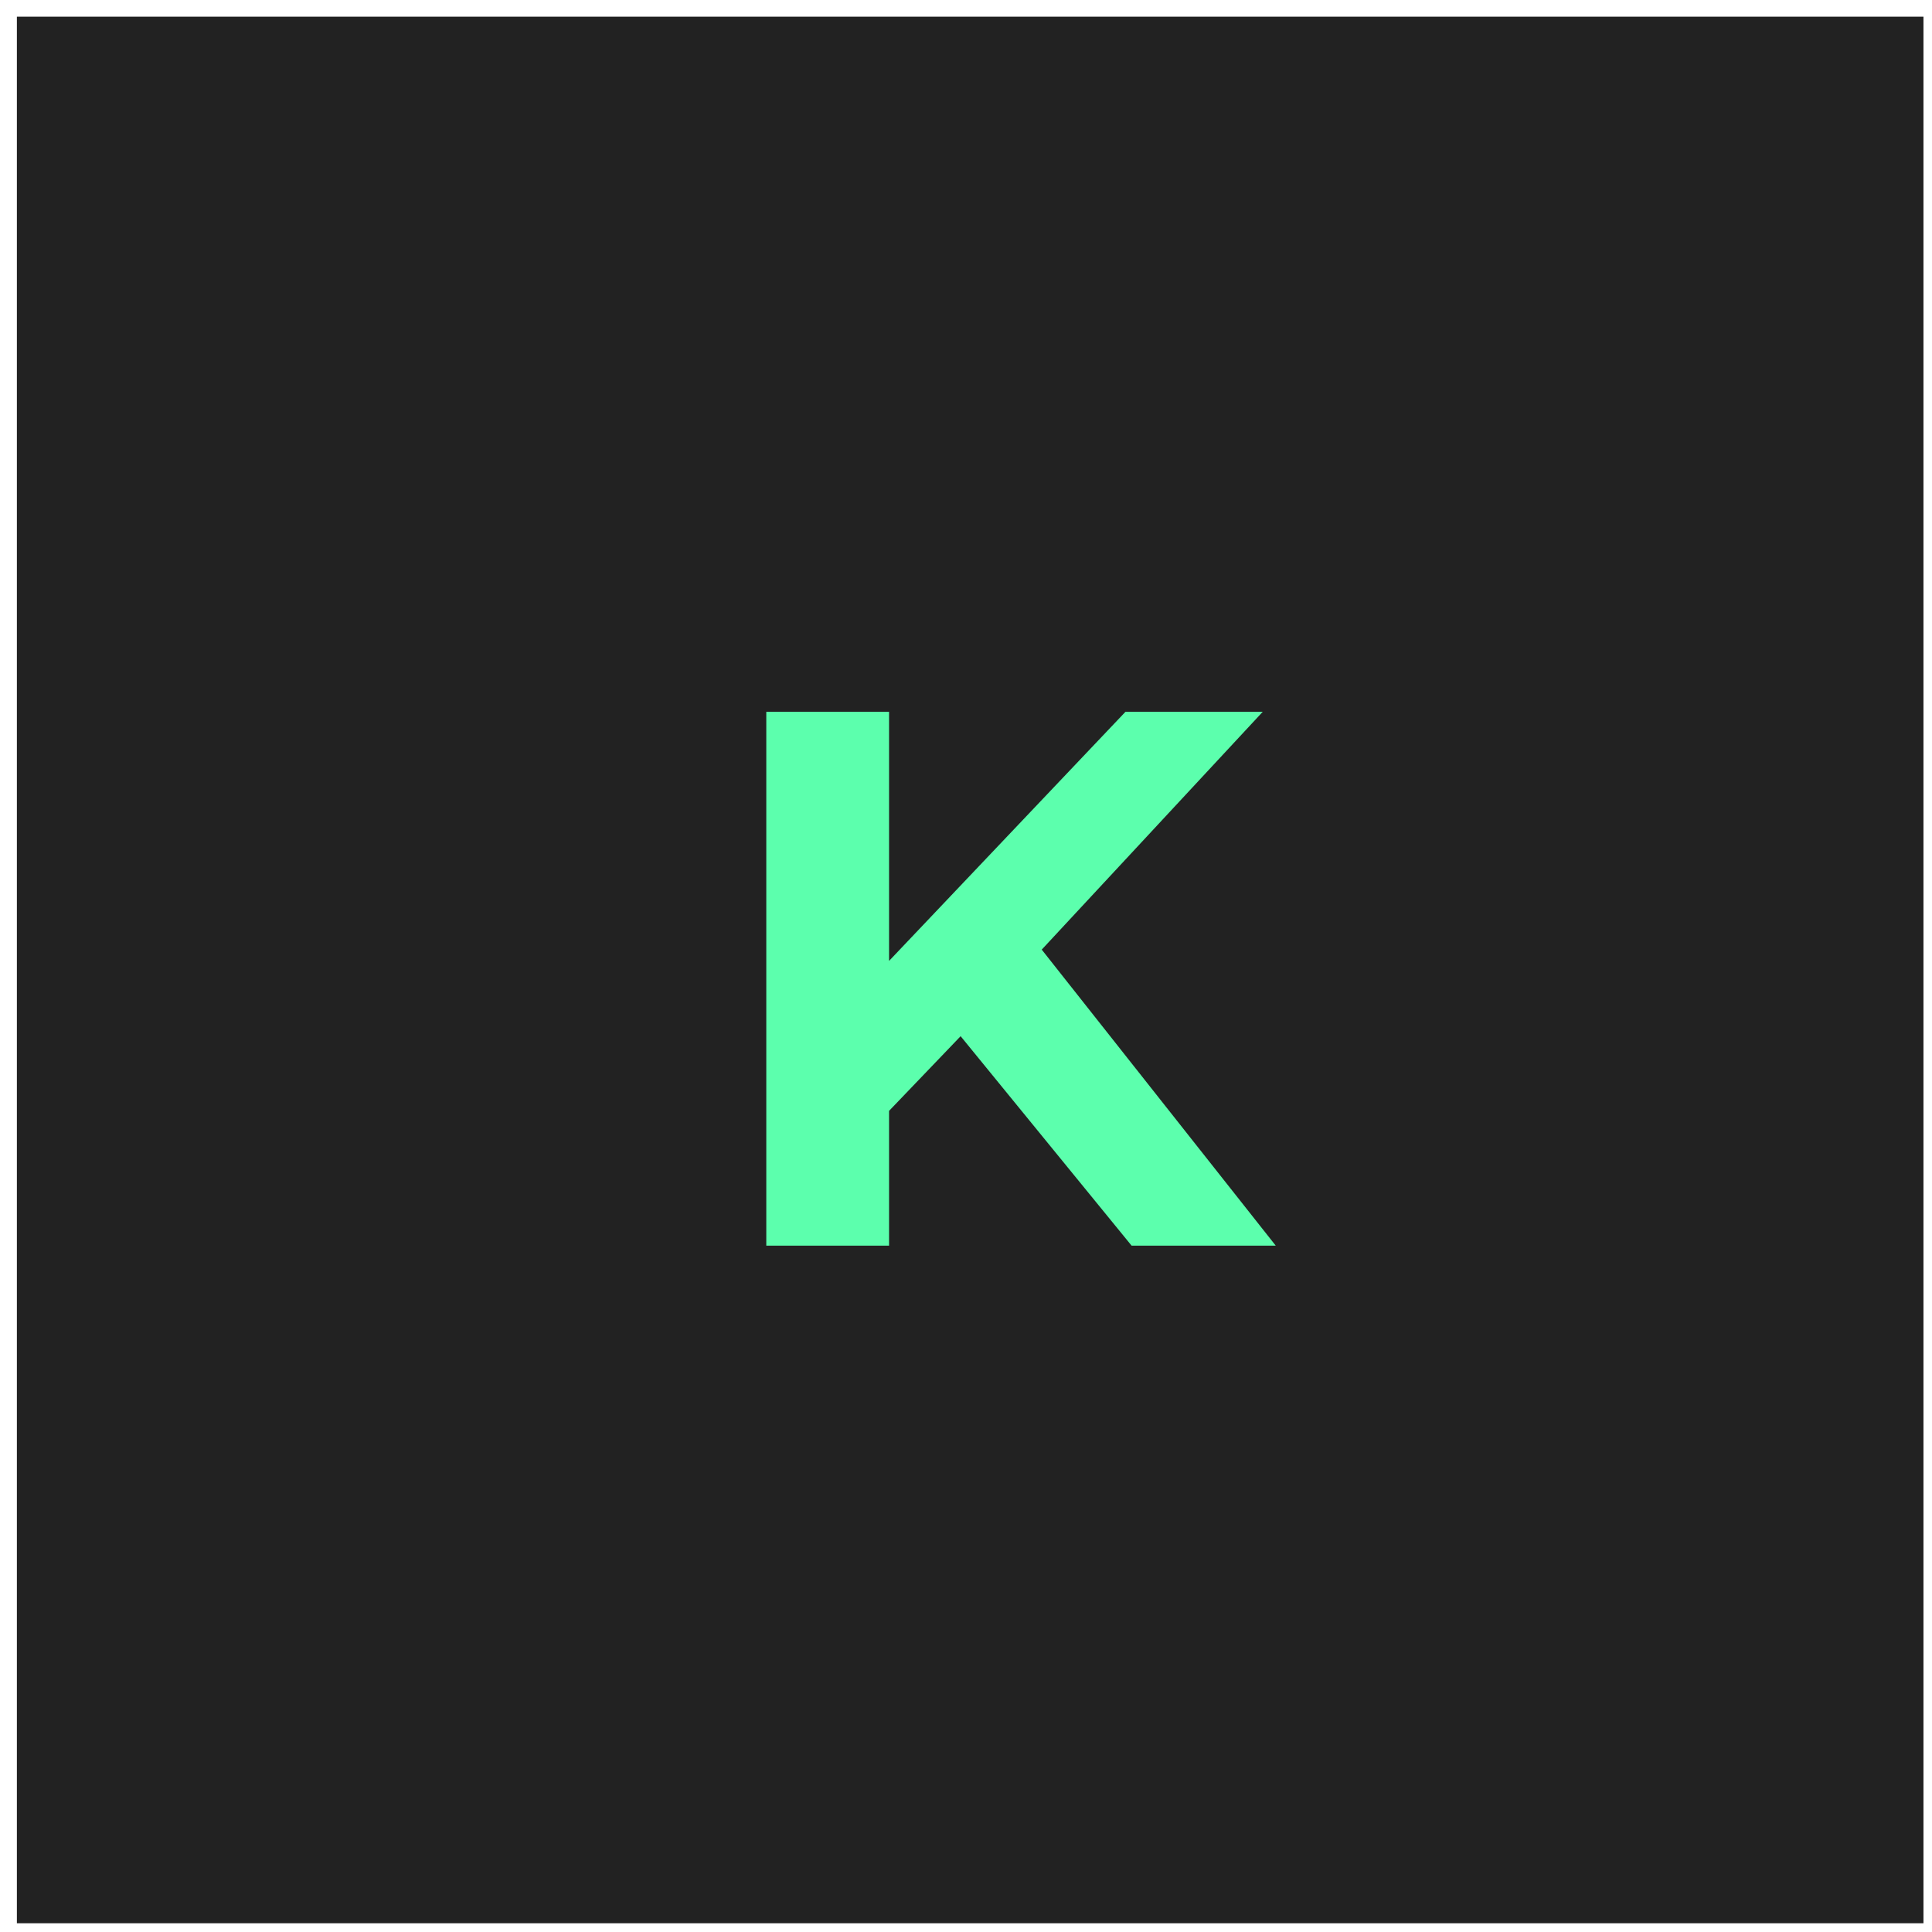
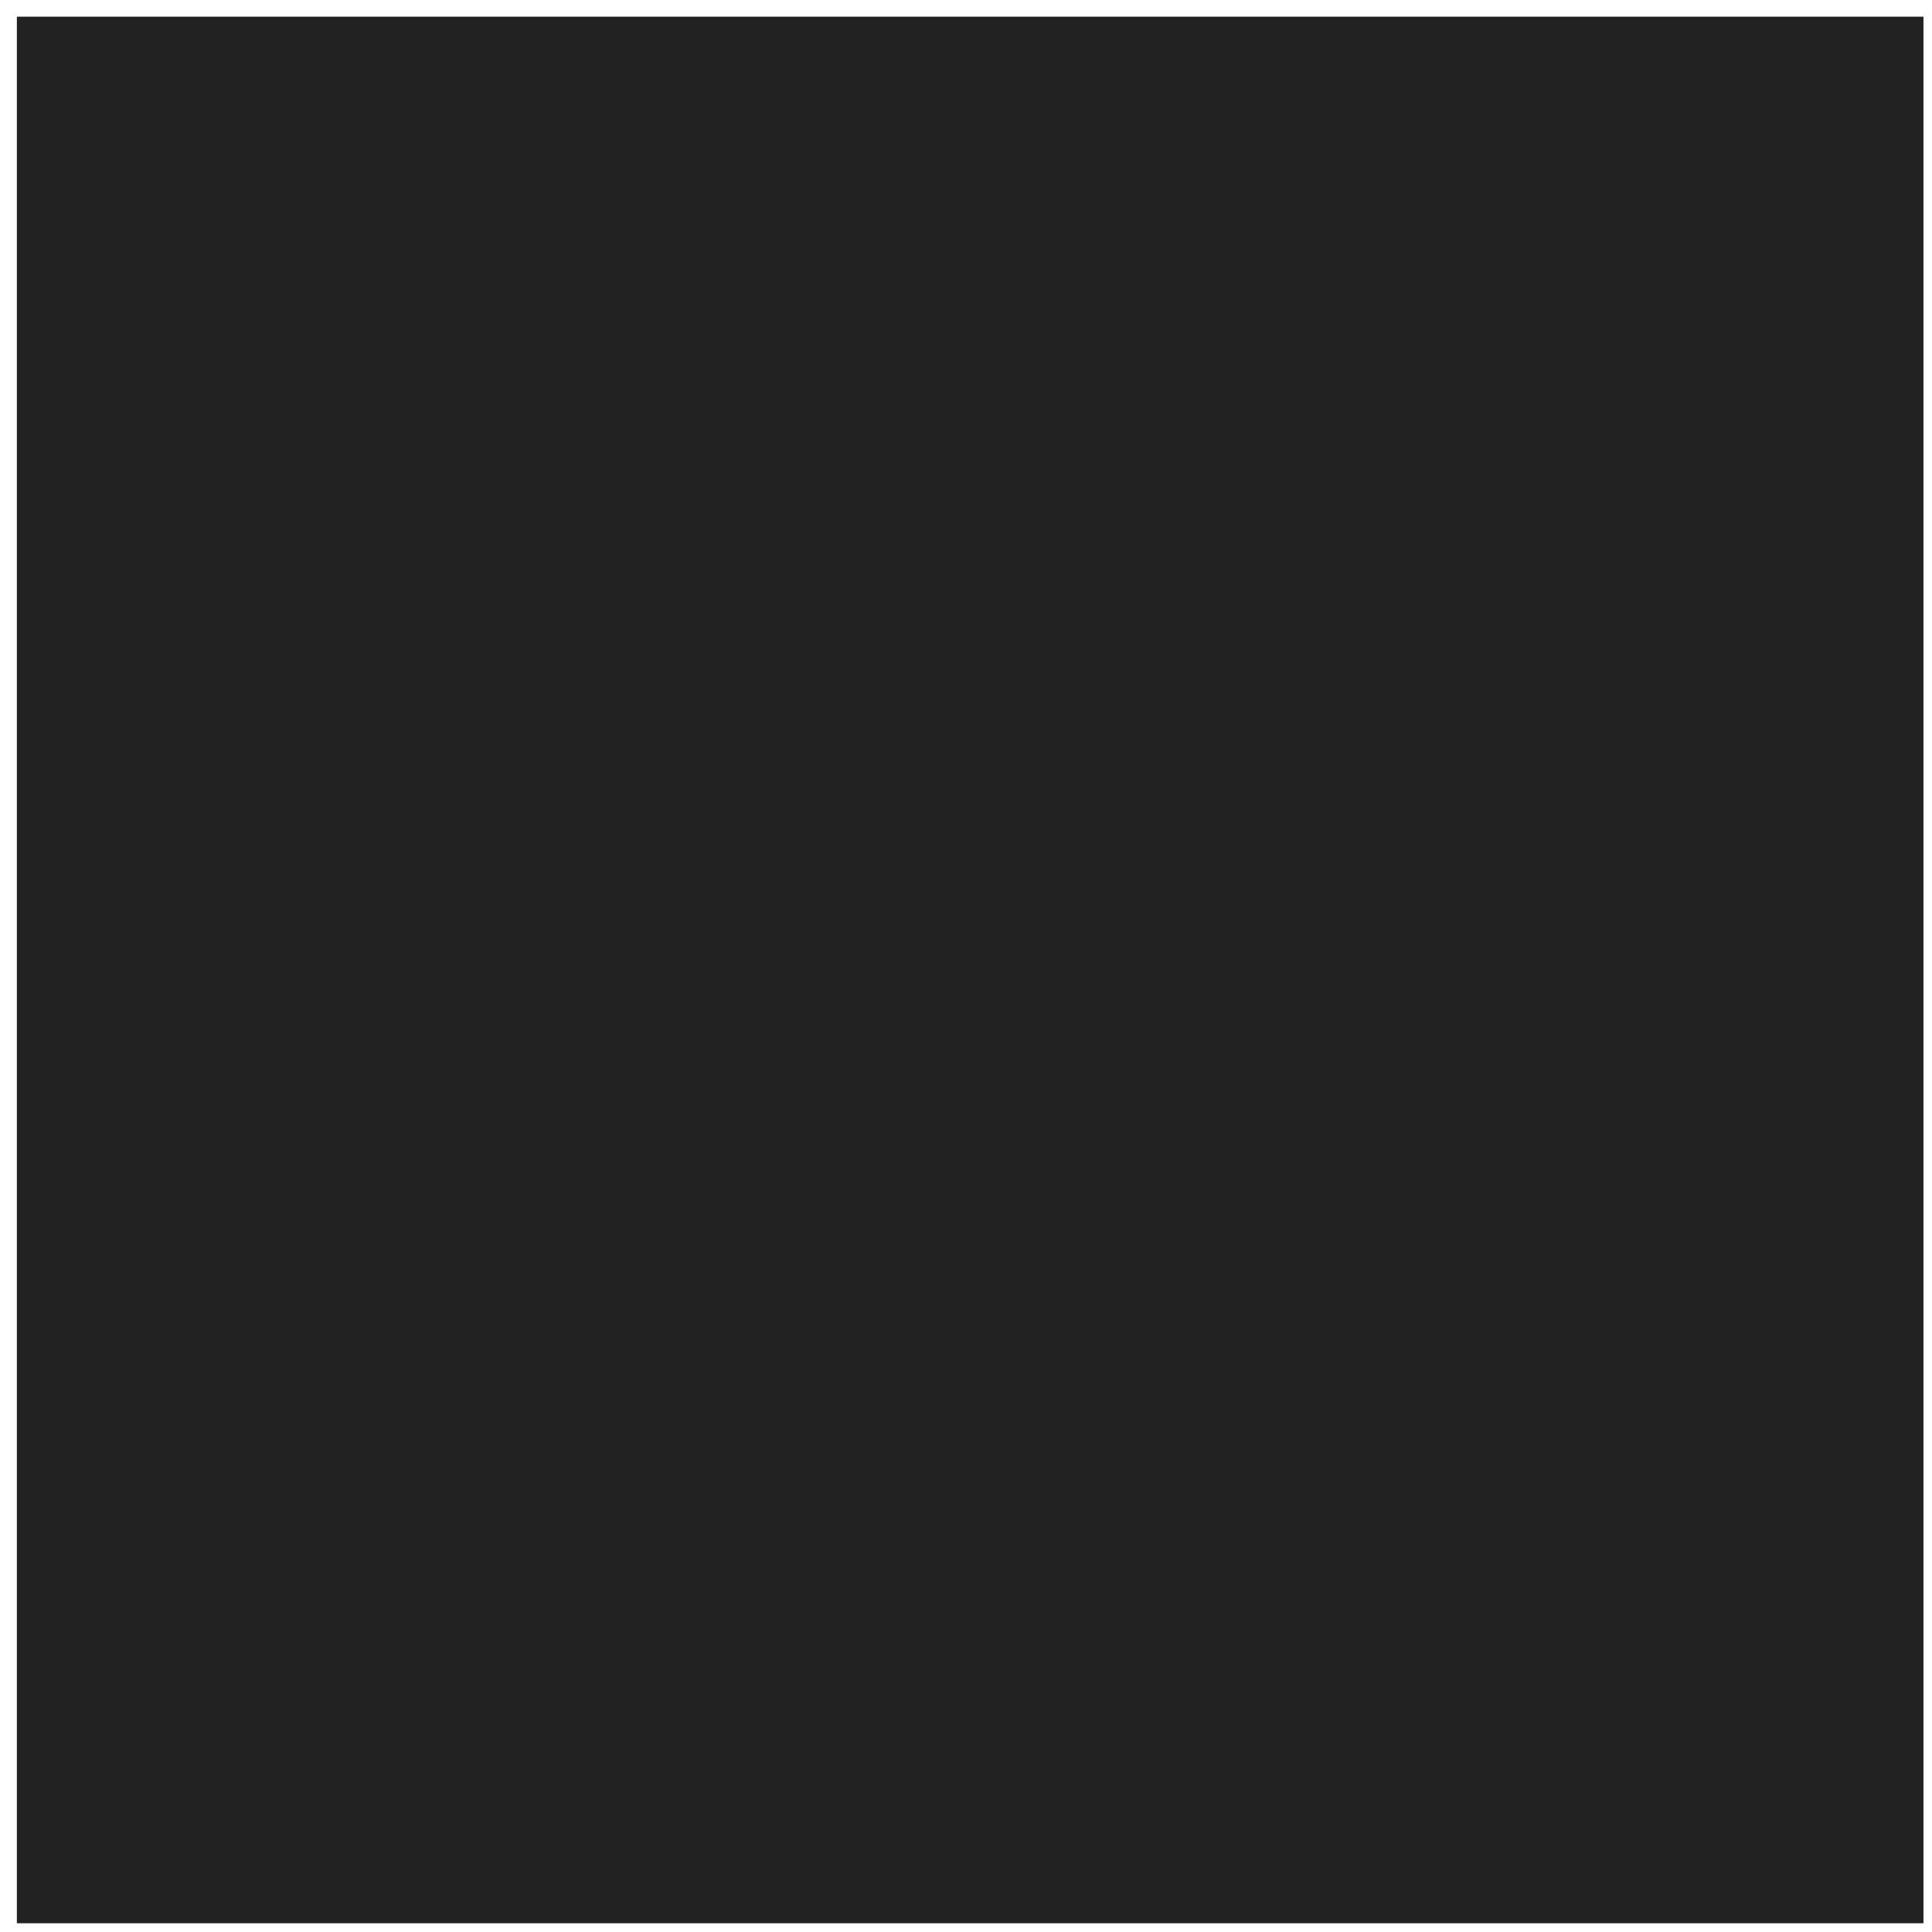
<svg xmlns="http://www.w3.org/2000/svg" fill="none" viewBox="0 0 57 57" height="57" width="57">
  <rect fill="#222222" transform="translate(0.498 0.492)" height="56.25" width="56.25" />
-   <path fill="#5CFFAD" d="M25.87 33.15L25.668 28.942L33.205 21H37.255L30.46 28.312L28.435 30.473L25.87 33.15ZM22.608 36.75V21H26.23V36.75H22.608ZM33.385 36.75L27.783 29.887L30.168 27.3L37.638 36.75H33.385Z" />
</svg>